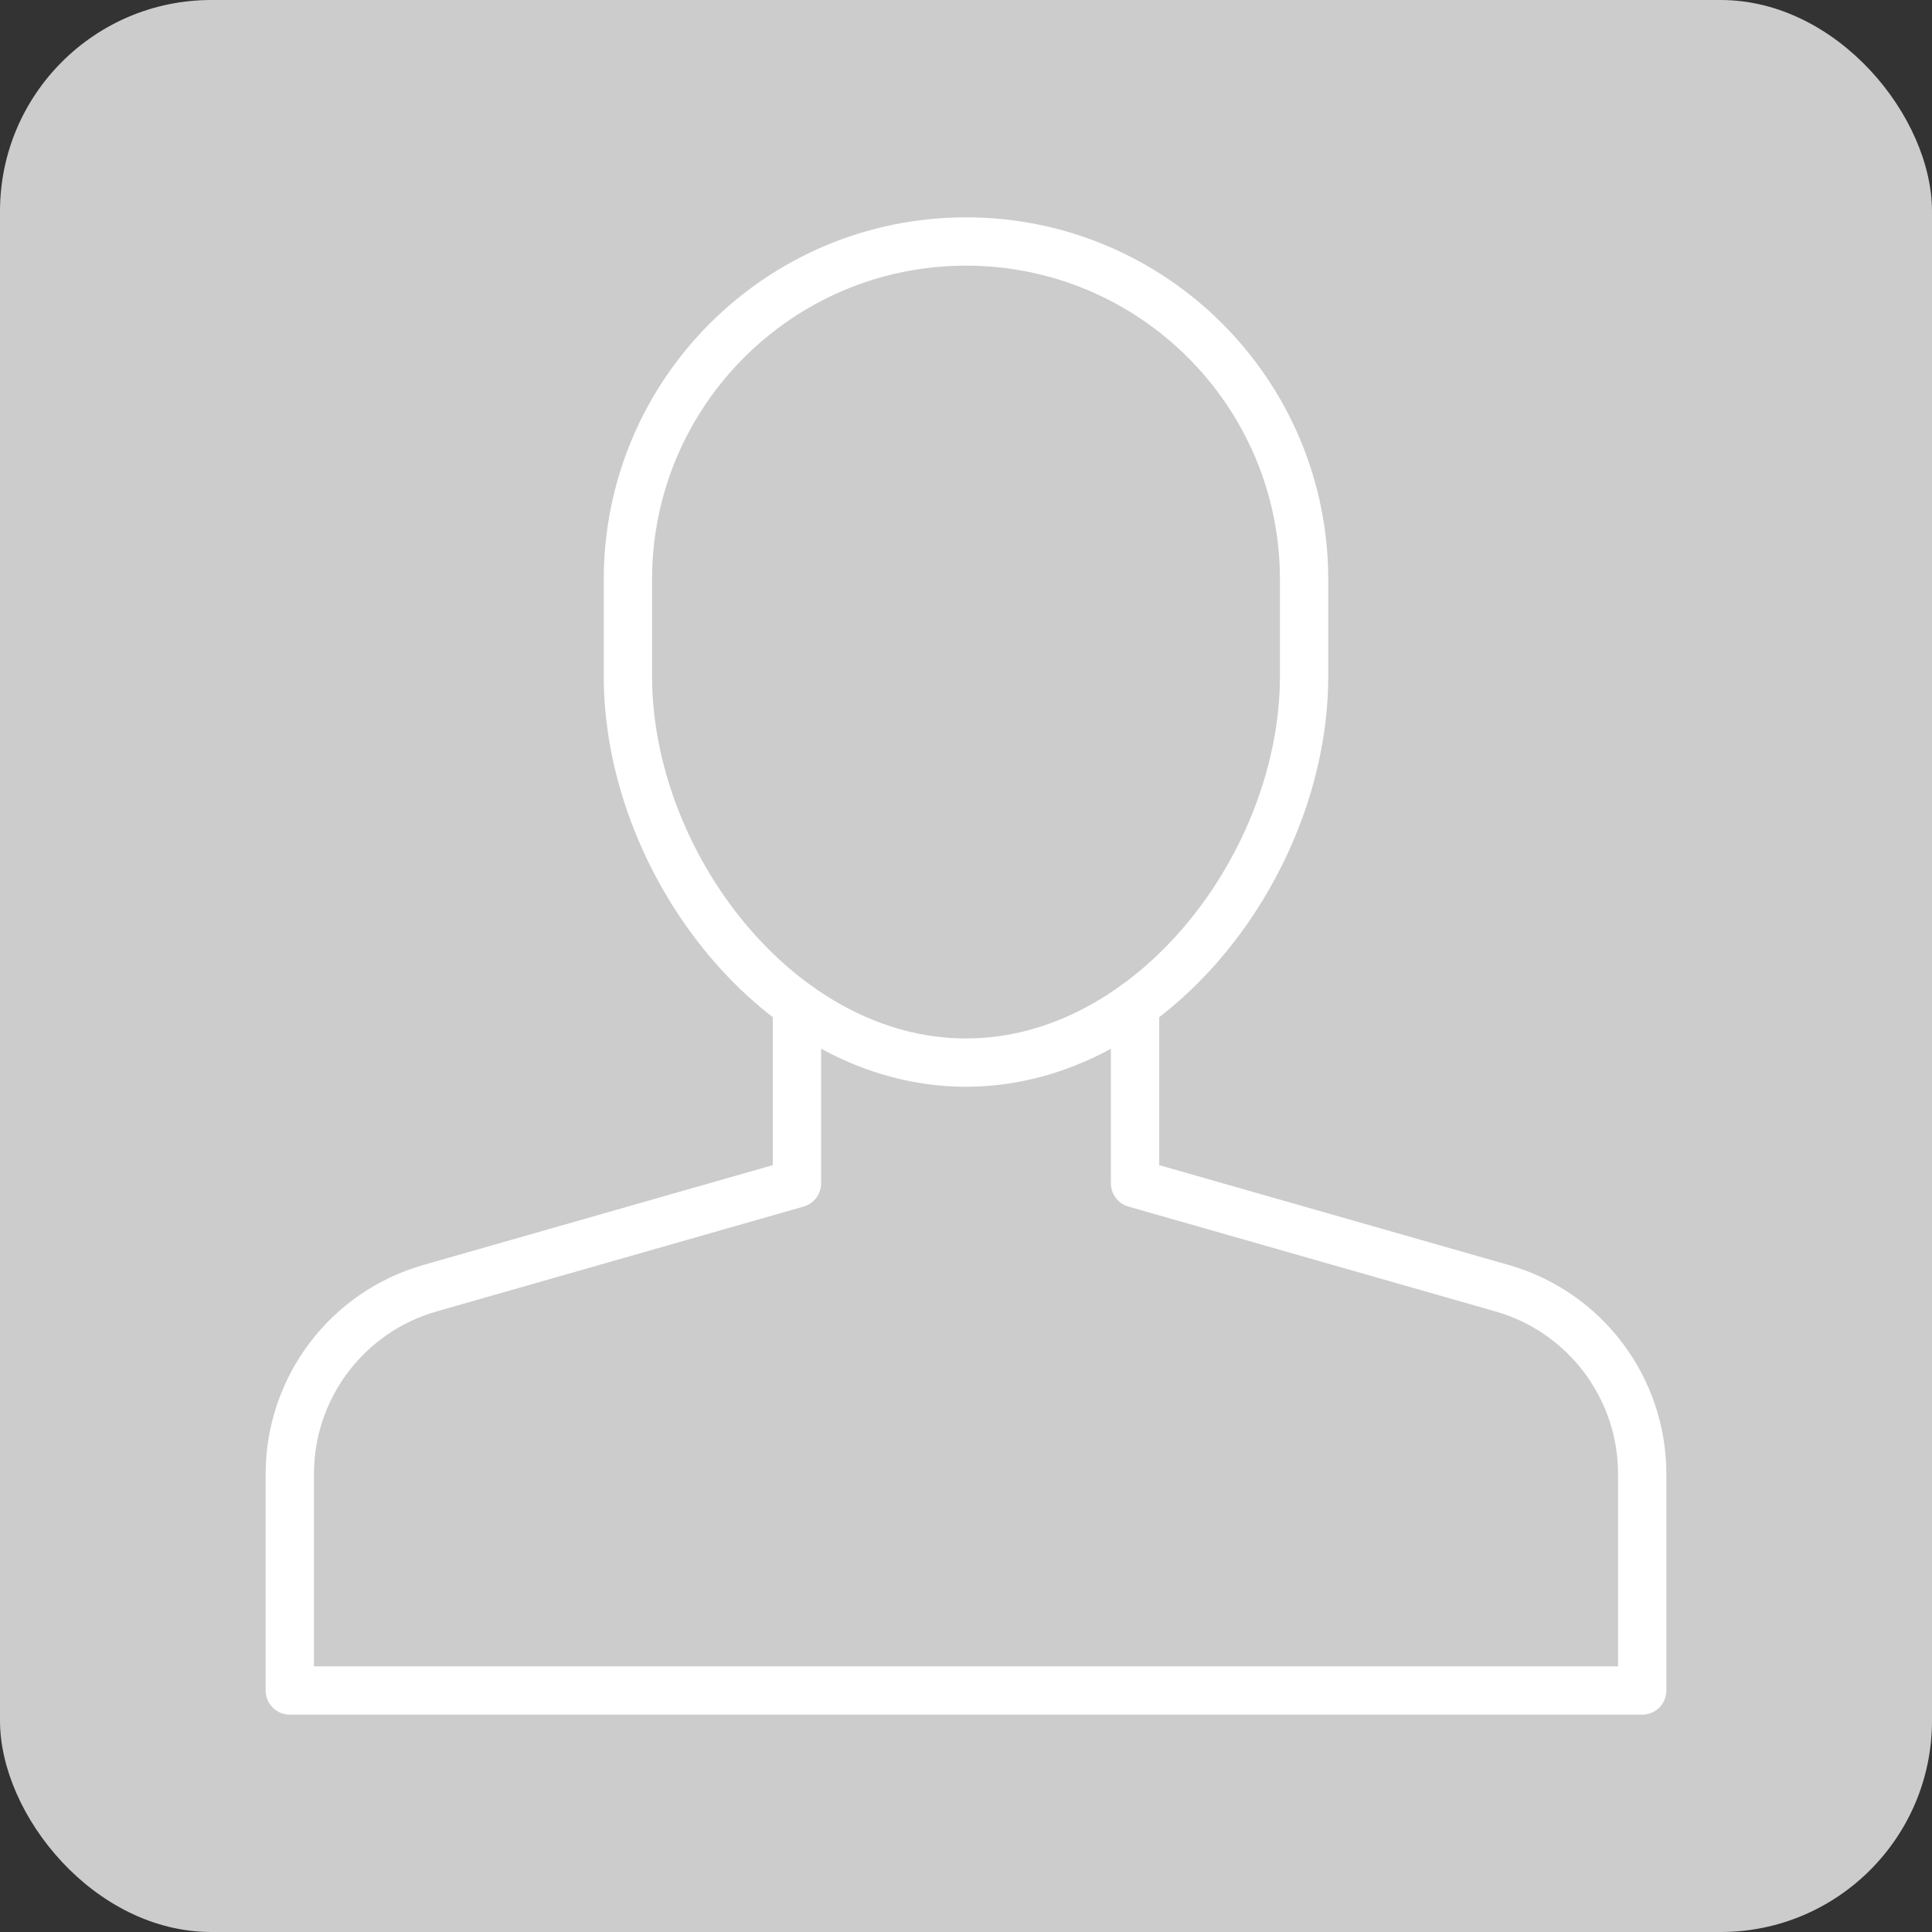
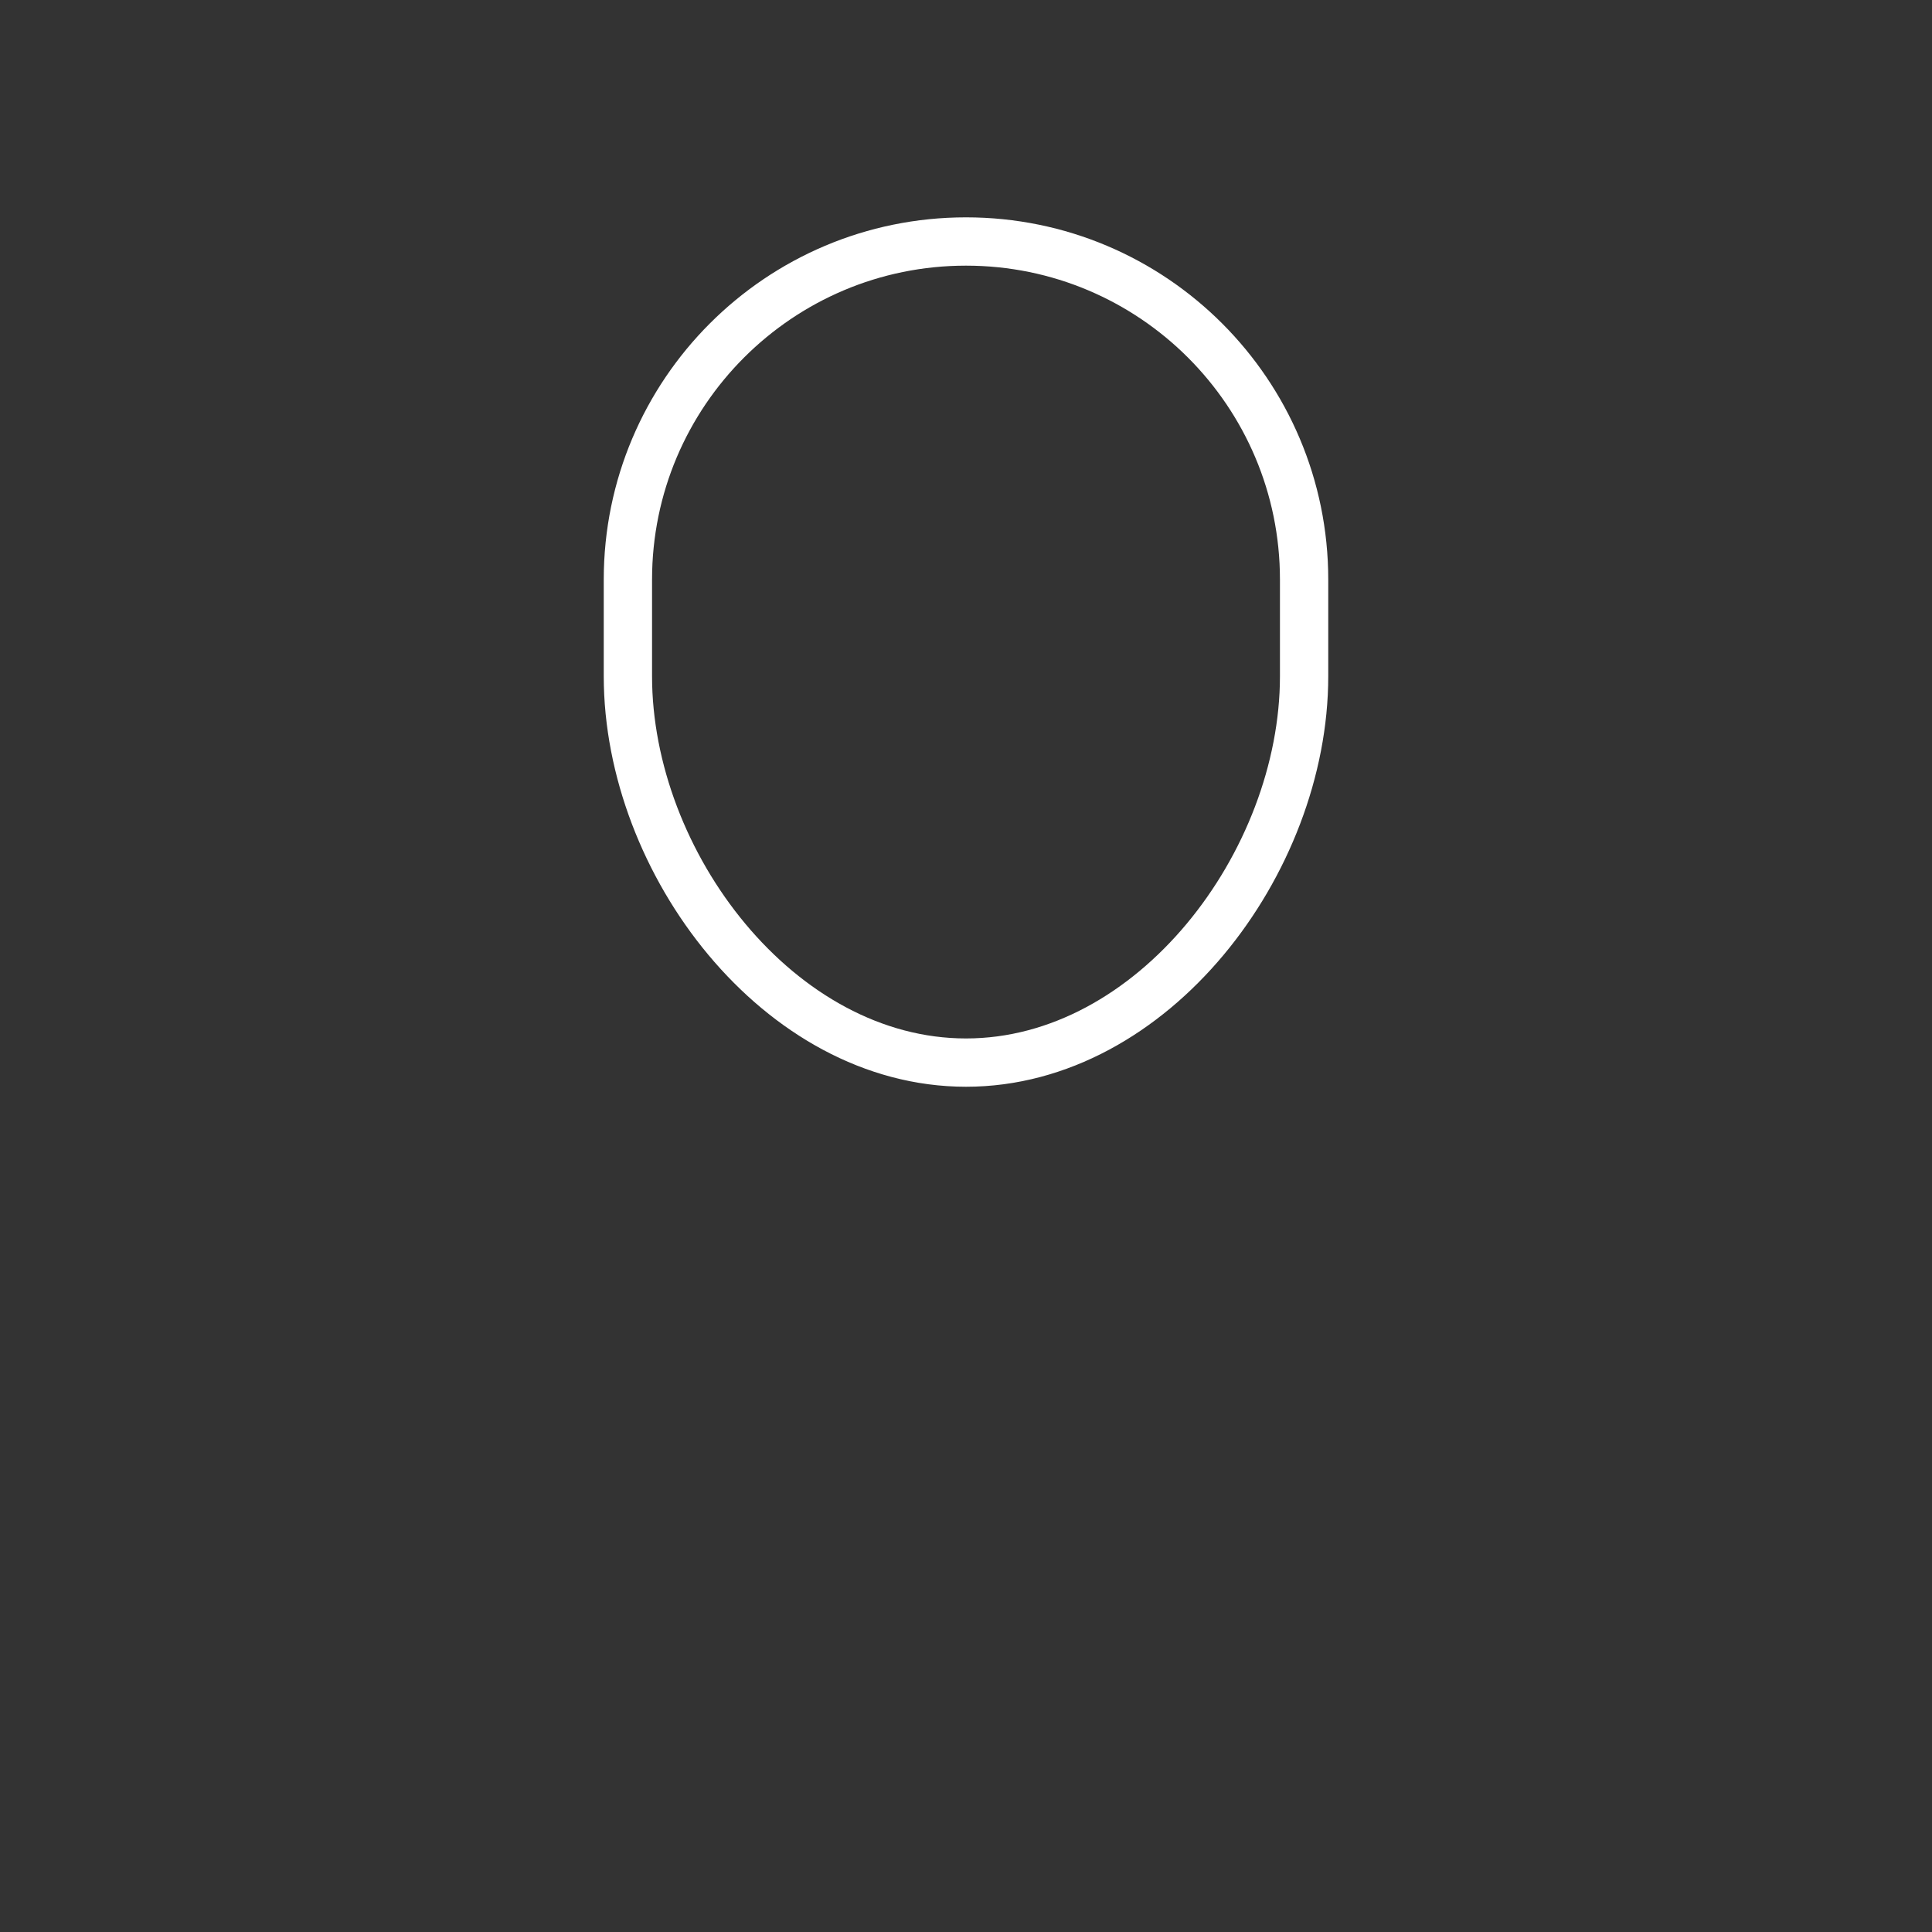
<svg xmlns="http://www.w3.org/2000/svg" viewBox="0 0 64 64">
  <rect x="0" y="0" width="64" height="64" fill="#333333" stroke="none" />
  <title>user 2</title>
-   <rect data-element="frame" x="0" y="0" width="64" height="64" rx="7" ry="7" stroke="none" fill="#cccccc" />
  <g transform="translate(6.4 6.4) scale(0.8)" stroke-linejoin="round" fill="#ffffff" stroke-linecap="round" class="nc-icon-wrapper">
-     <path data-cap="butt" data-color="color-2" fill="none" stroke="#ffffff" stroke-width="2" d="M25,33.618V41L9.802,45.342 C6.368,46.323,4,49.463,4,53.034V62h56v-8.966c0-3.572-2.368-6.711-5.802-7.692L39,41v-7.382" />
-     <path fill="none" stroke="#ffffff" stroke-width="2" d="M32,36L32,36 c-7.732,0-14-8.268-14-16v-4c0-7.732,6.268-14,14-14h0c7.732,0,14,6.268,14,14v4C46,27.732,39.732,36,32,36z" />
+     <path fill="none" stroke="#ffffff" stroke-width="2" d="M32,36L32,36 c-7.732,0-14-8.268-14-16v-4c0-7.732,6.268-14,14-14h0c7.732,0,14,6.268,14,14v4C46,27.732,39.732,36,32,36" />
  </g>
</svg>